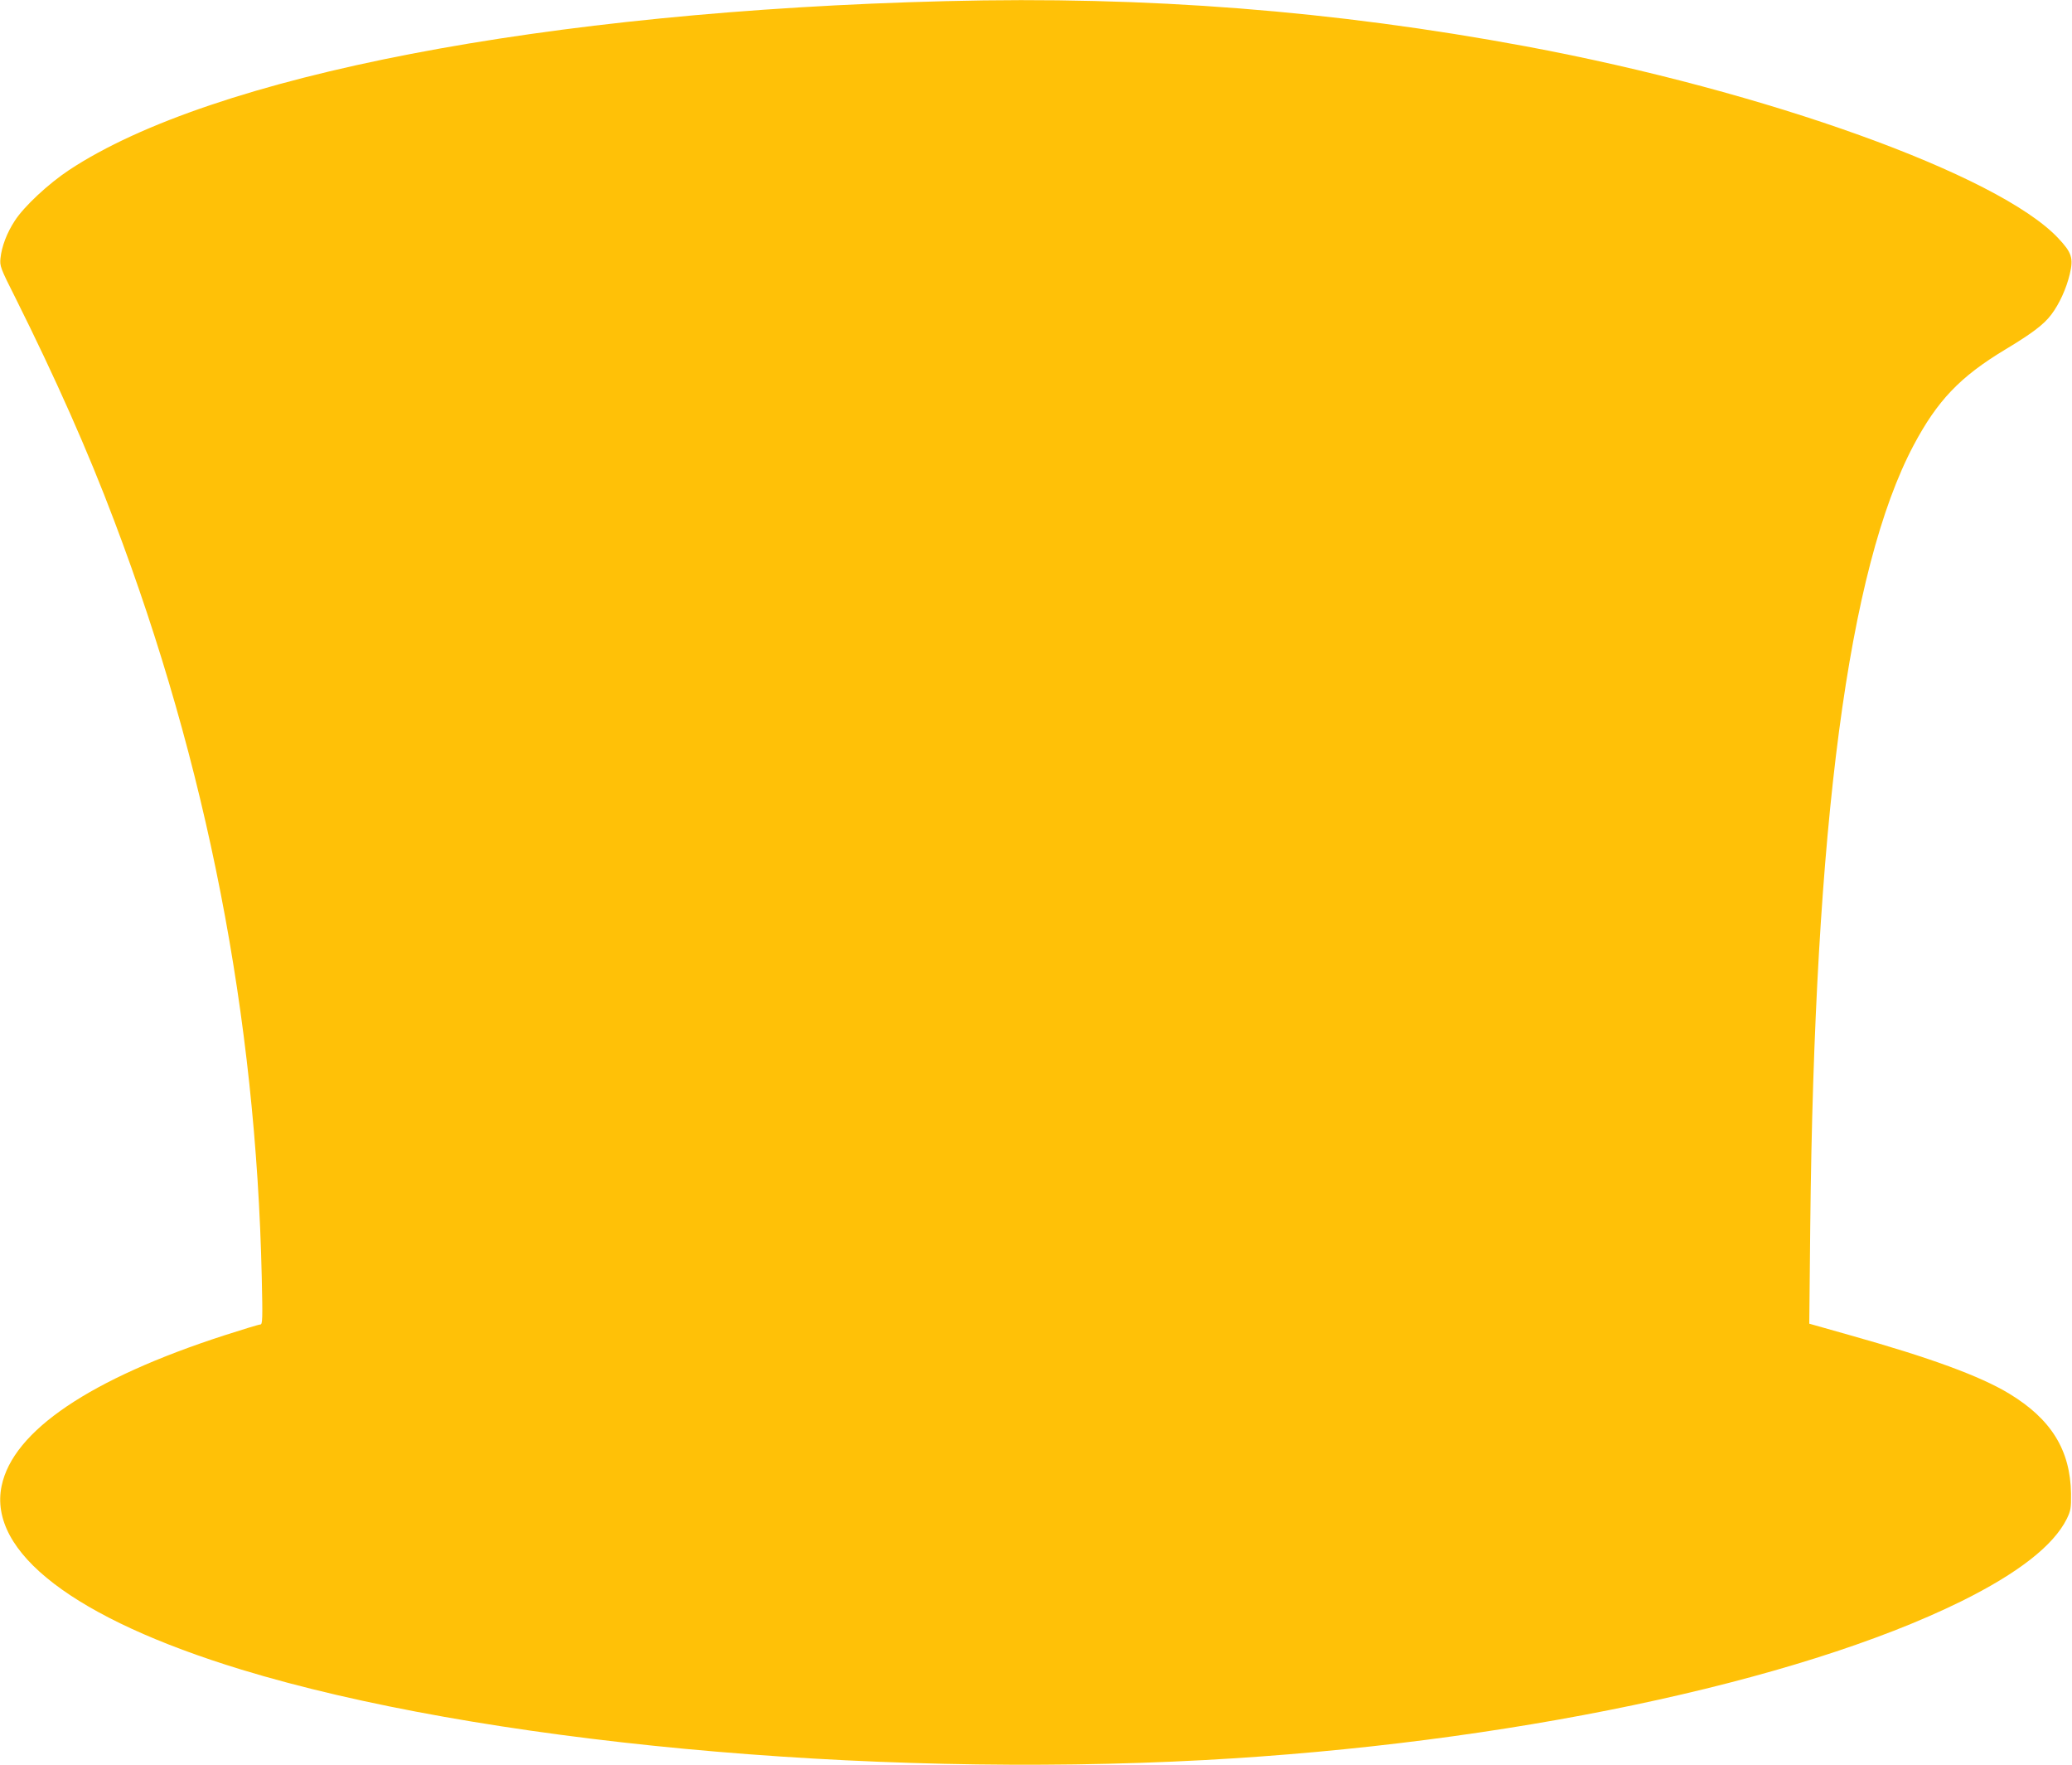
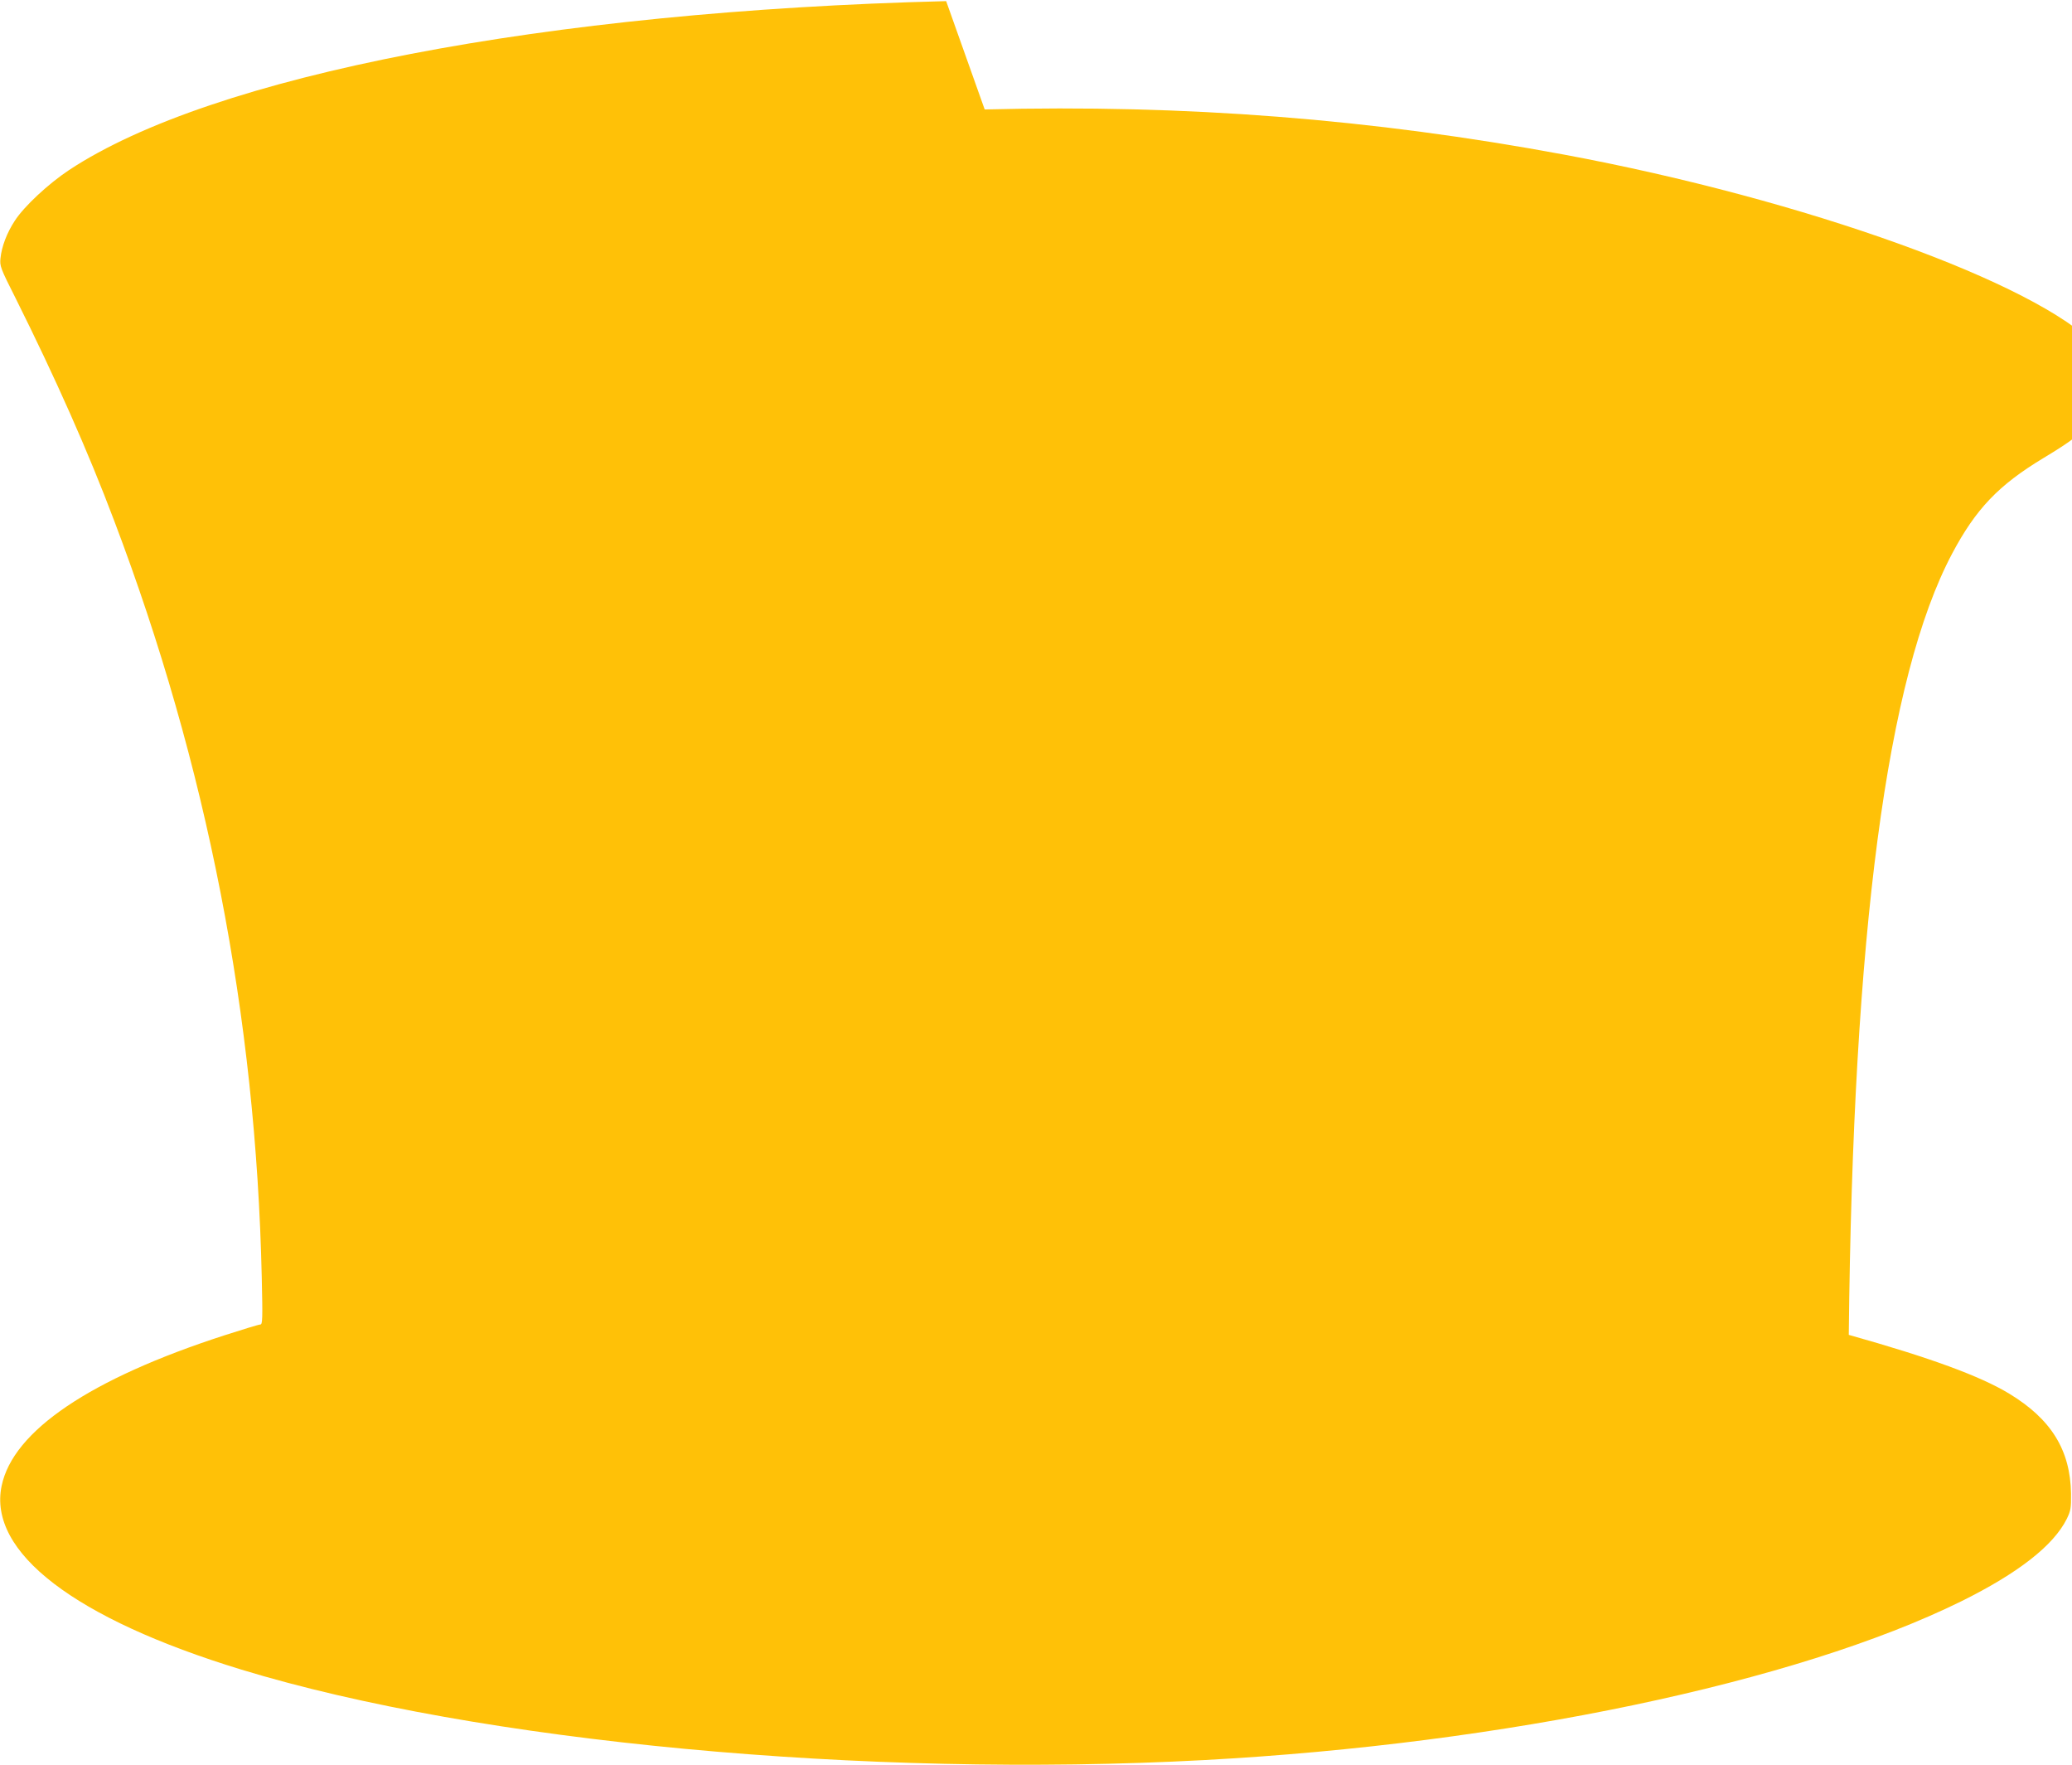
<svg xmlns="http://www.w3.org/2000/svg" version="1.0" width="1280pt" height="1090pt" viewBox="0 0 1280 1090" preserveAspectRatio="xMidYMid meet">
  <g transform="translate(0,1090) scale(0.1,-0.1)" fill="#ffc107" stroke="none">
-     <path d="M5845 10893 c-2474 -62 -4534 -459 -5418 -1043 -127 -84 -279 -225 -336 -314 -48 -73 -81 -159 -88 -231 -5 -48 -1 -60 95 -250 245 -491 446 -943 607 -1370 574 -1512 876 -3063 912 -4672 6 -261 5 -293 -9 -293 -9 0 -107 -30 -219 -66 -832 -269 -1309 -591 -1379 -931 -85 -409 451 -820 1480 -1134 1464 -447 3856 -672 5950 -559 1853 100 3656 478 4675 980 352 174 571 345 653 510 24 50 27 65 26 155 -4 270 -123 461 -382 618 -178 108 -488 222 -991 363 l-244 69 6 600 c26 2482 235 4063 638 4824 147 277 287 424 566 592 168 101 239 155 285 216 50 66 93 161 114 249 24 100 13 134 -72 224 -369 391 -1802 907 -3289 1184 -1184 220 -2340 311 -3580 279z" />
+     <path d="M5845 10893 c-2474 -62 -4534 -459 -5418 -1043 -127 -84 -279 -225 -336 -314 -48 -73 -81 -159 -88 -231 -5 -48 -1 -60 95 -250 245 -491 446 -943 607 -1370 574 -1512 876 -3063 912 -4672 6 -261 5 -293 -9 -293 -9 0 -107 -30 -219 -66 -832 -269 -1309 -591 -1379 -931 -85 -409 451 -820 1480 -1134 1464 -447 3856 -672 5950 -559 1853 100 3656 478 4675 980 352 174 571 345 653 510 24 50 27 65 26 155 -4 270 -123 461 -382 618 -178 108 -488 222 -991 363 c26 2482 235 4063 638 4824 147 277 287 424 566 592 168 101 239 155 285 216 50 66 93 161 114 249 24 100 13 134 -72 224 -369 391 -1802 907 -3289 1184 -1184 220 -2340 311 -3580 279z" />
  </g>
</svg>